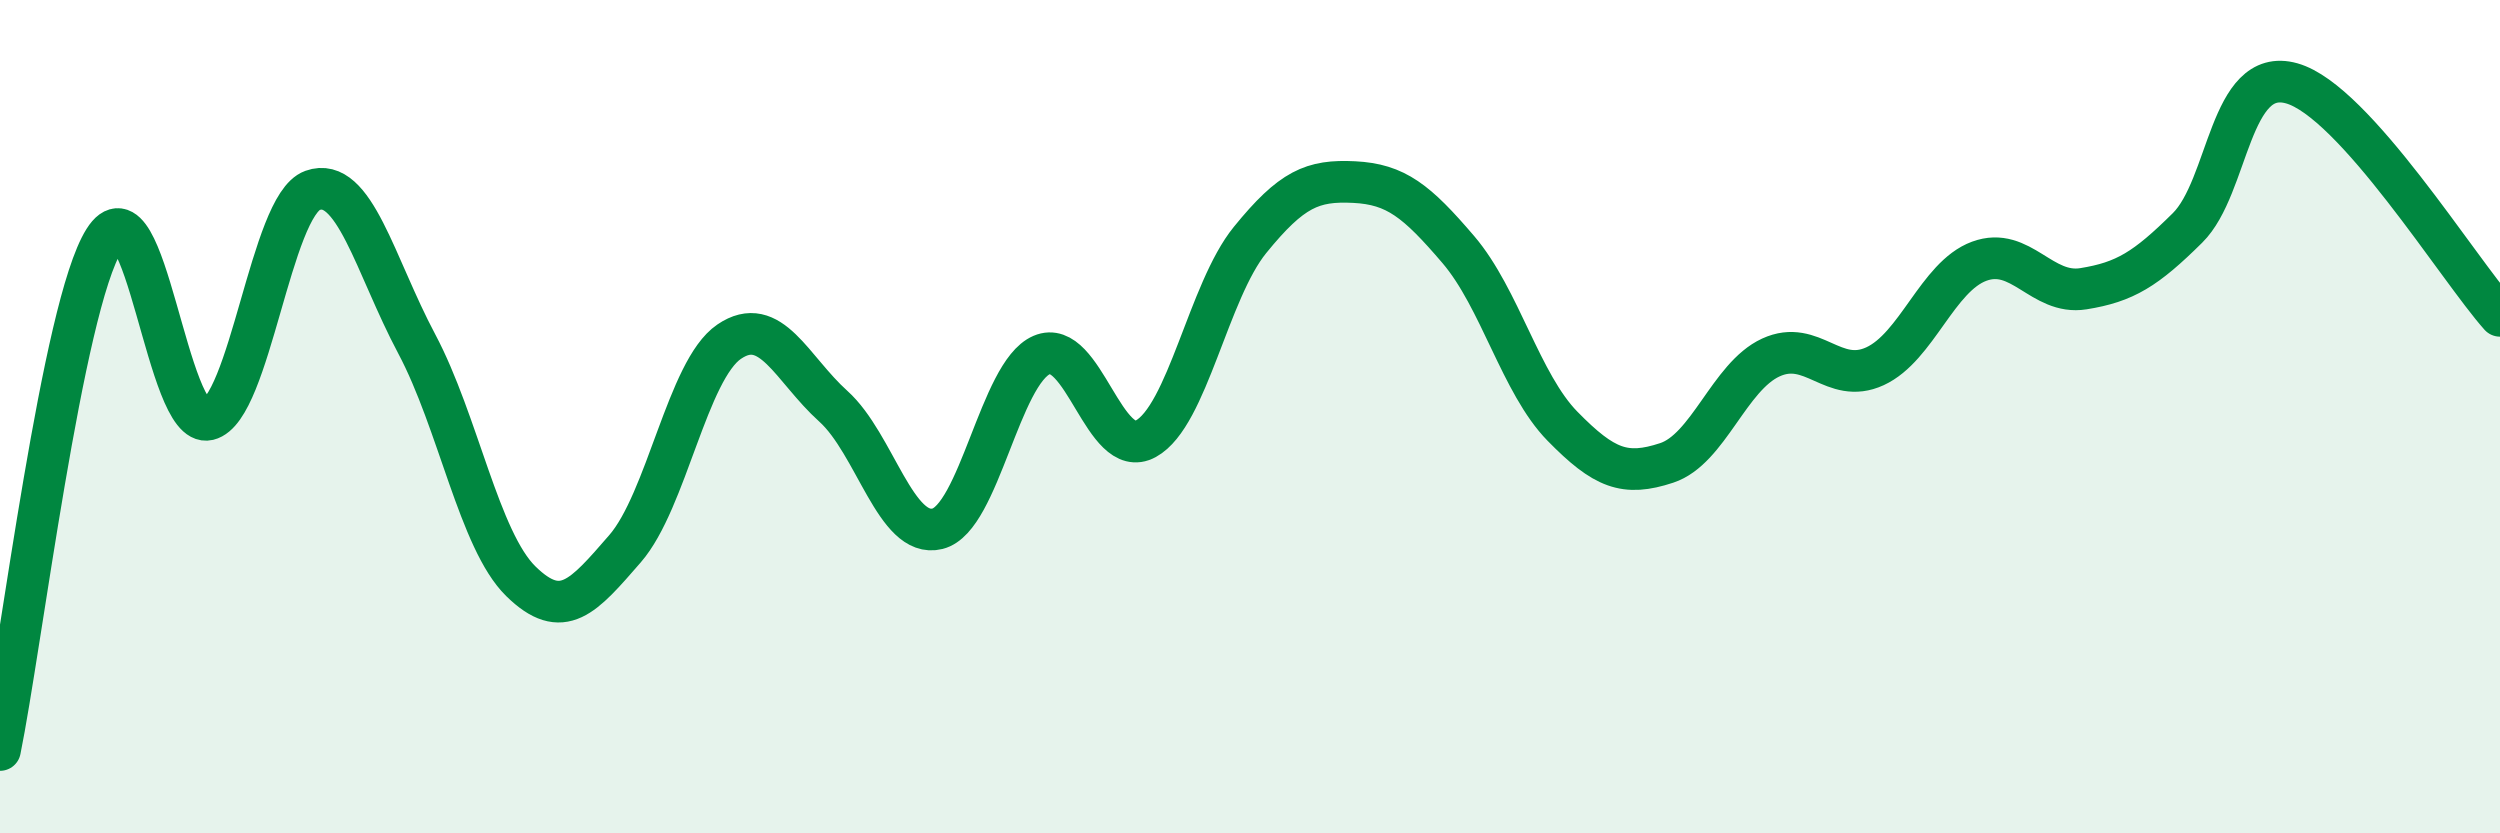
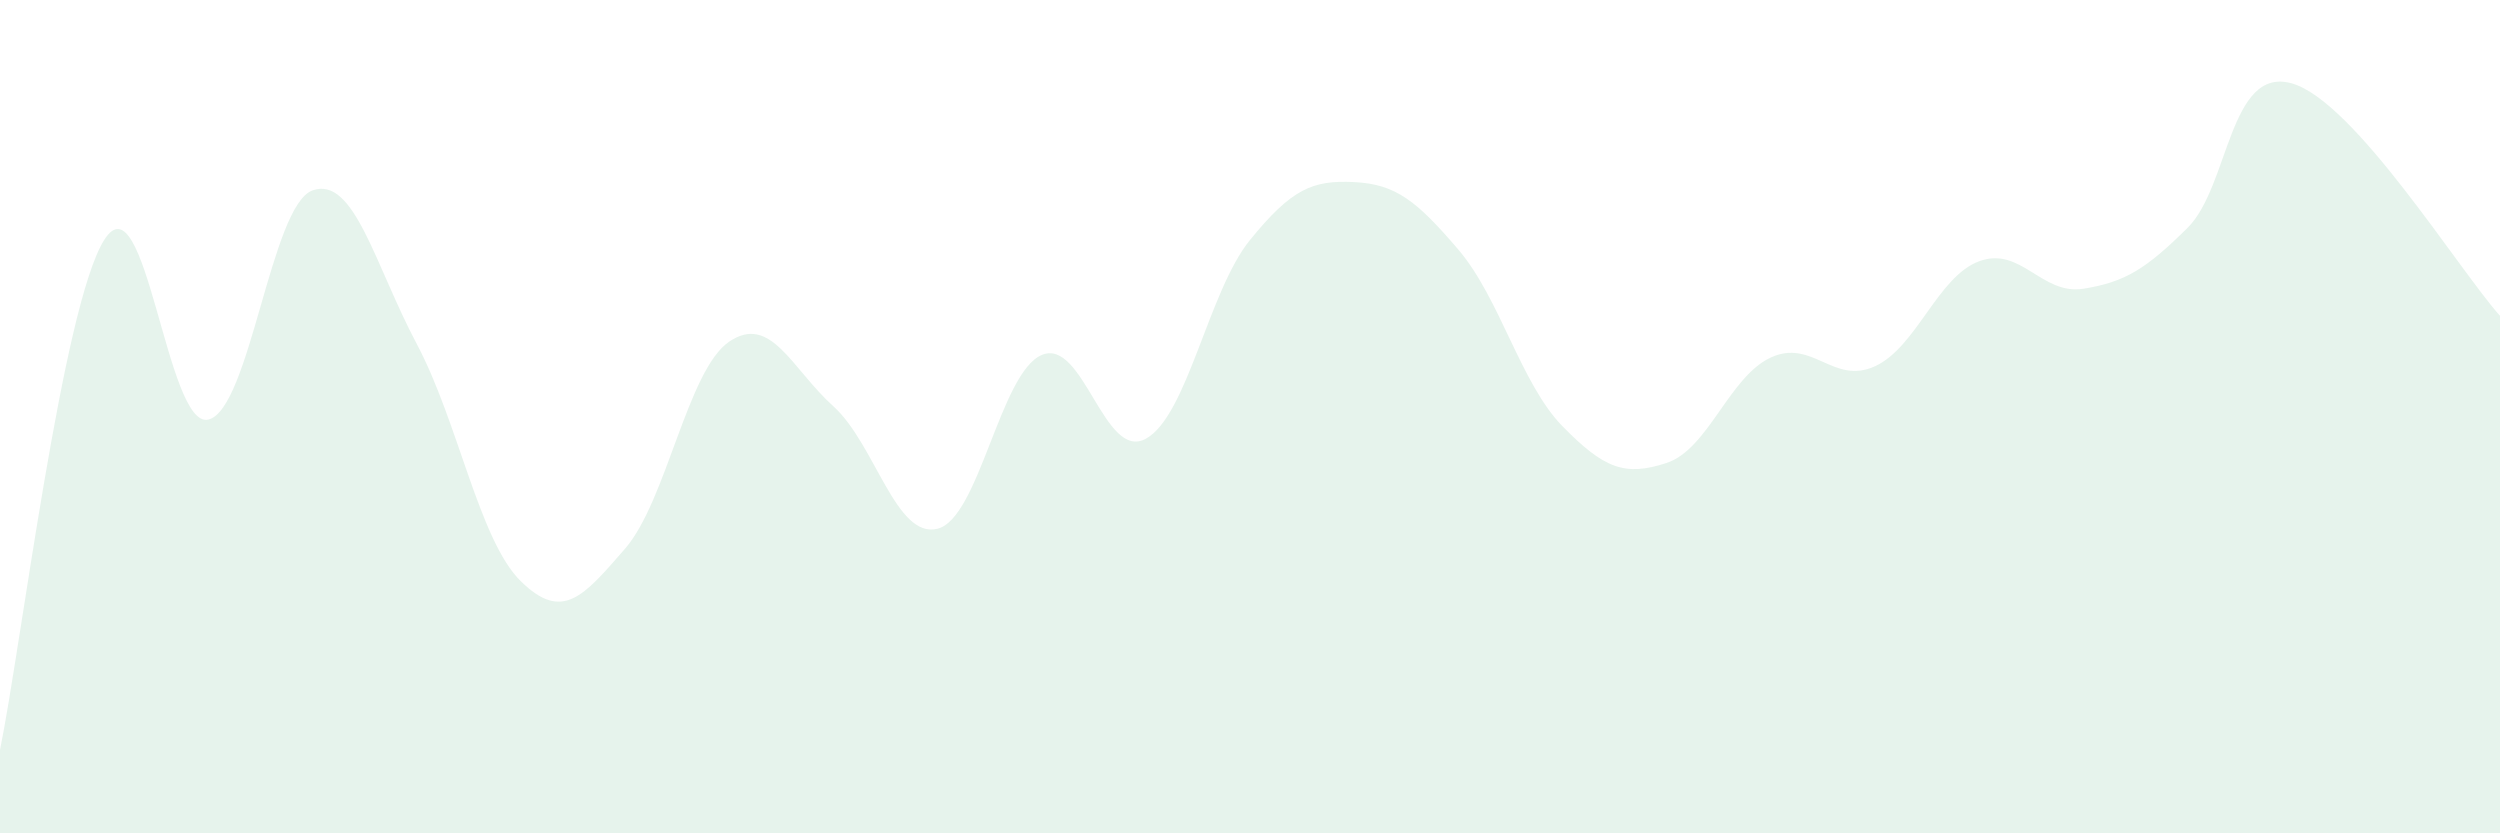
<svg xmlns="http://www.w3.org/2000/svg" width="60" height="20" viewBox="0 0 60 20">
  <path d="M 0,18 C 0.5,15.55 1.5,7.35 2.5,5.76 C 3.5,4.17 4,10.31 5,10.07 C 6,9.83 6.5,4.93 7.5,4.57 C 8.5,4.21 9,6.37 10,8.25 C 11,10.13 11.5,12.97 12.5,13.95 C 13.5,14.93 14,14.32 15,13.17 C 16,12.02 16.5,8.88 17.5,8.2 C 18.5,7.52 19,8.85 20,9.75 C 21,10.65 21.5,12.94 22.5,12.69 C 23.5,12.44 24,8.95 25,8.52 C 26,8.09 26.5,11.08 27.5,10.53 C 28.5,9.98 29,6.99 30,5.76 C 31,4.53 31.5,4.32 32.5,4.37 C 33.5,4.42 34,4.82 35,5.99 C 36,7.16 36.5,9.21 37.5,10.23 C 38.5,11.25 39,11.44 40,11.11 C 41,10.78 41.5,9.04 42.5,8.58 C 43.5,8.12 44,9.25 45,8.79 C 46,8.33 46.5,6.64 47.5,6.27 C 48.5,5.9 49,7.09 50,6.93 C 51,6.77 51.5,6.46 52.5,5.47 C 53.5,4.48 53.5,1.58 55,2 C 56.5,2.42 59,6.46 60,7.58L60 20L0 20Z" fill="#008740" opacity="0.1" stroke-linecap="round" stroke-linejoin="round" />
-   <path d="M 0,18 C 0.5,15.55 1.5,7.35 2.5,5.76 C 3.5,4.17 4,10.31 5,10.07 C 6,9.83 6.5,4.93 7.5,4.57 C 8.5,4.21 9,6.37 10,8.25 C 11,10.13 11.5,12.97 12.5,13.95 C 13.5,14.93 14,14.32 15,13.17 C 16,12.02 16.5,8.88 17.5,8.2 C 18.5,7.52 19,8.85 20,9.75 C 21,10.65 21.5,12.94 22.5,12.69 C 23.5,12.44 24,8.95 25,8.52 C 26,8.09 26.5,11.08 27.5,10.53 C 28.5,9.98 29,6.99 30,5.76 C 31,4.53 31.5,4.32 32.5,4.37 C 33.5,4.42 34,4.82 35,5.99 C 36,7.16 36.5,9.21 37.5,10.23 C 38.5,11.25 39,11.44 40,11.11 C 41,10.78 41.5,9.04 42.5,8.58 C 43.5,8.12 44,9.25 45,8.79 C 46,8.33 46.5,6.64 47.5,6.27 C 48.5,5.9 49,7.09 50,6.93 C 51,6.77 51.5,6.46 52.5,5.47 C 53.5,4.48 53.5,1.58 55,2 C 56.5,2.42 59,6.46 60,7.58" stroke="#008740" stroke-width="1" fill="none" stroke-linecap="round" stroke-linejoin="round" />
</svg>